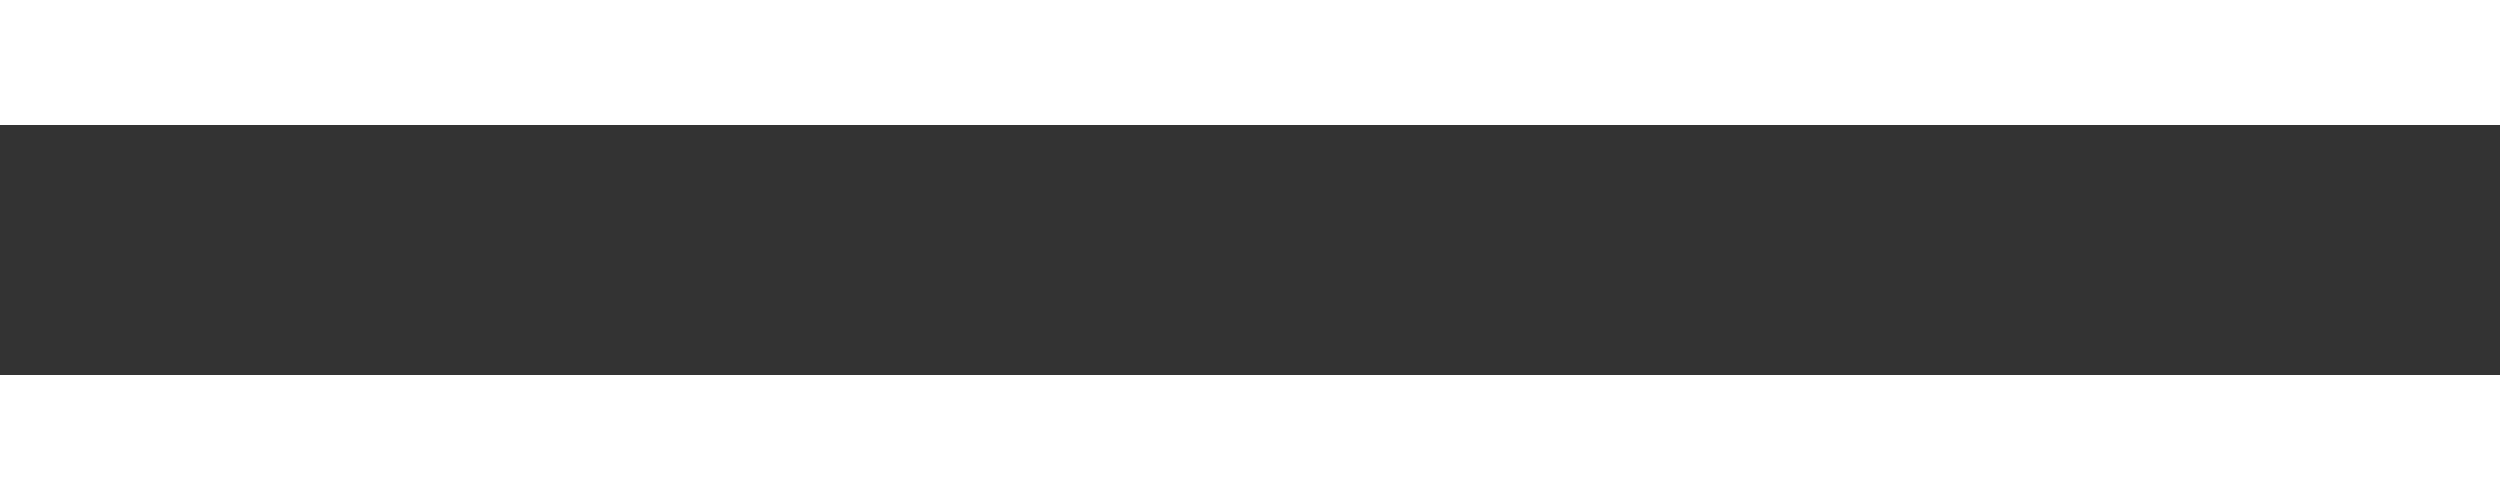
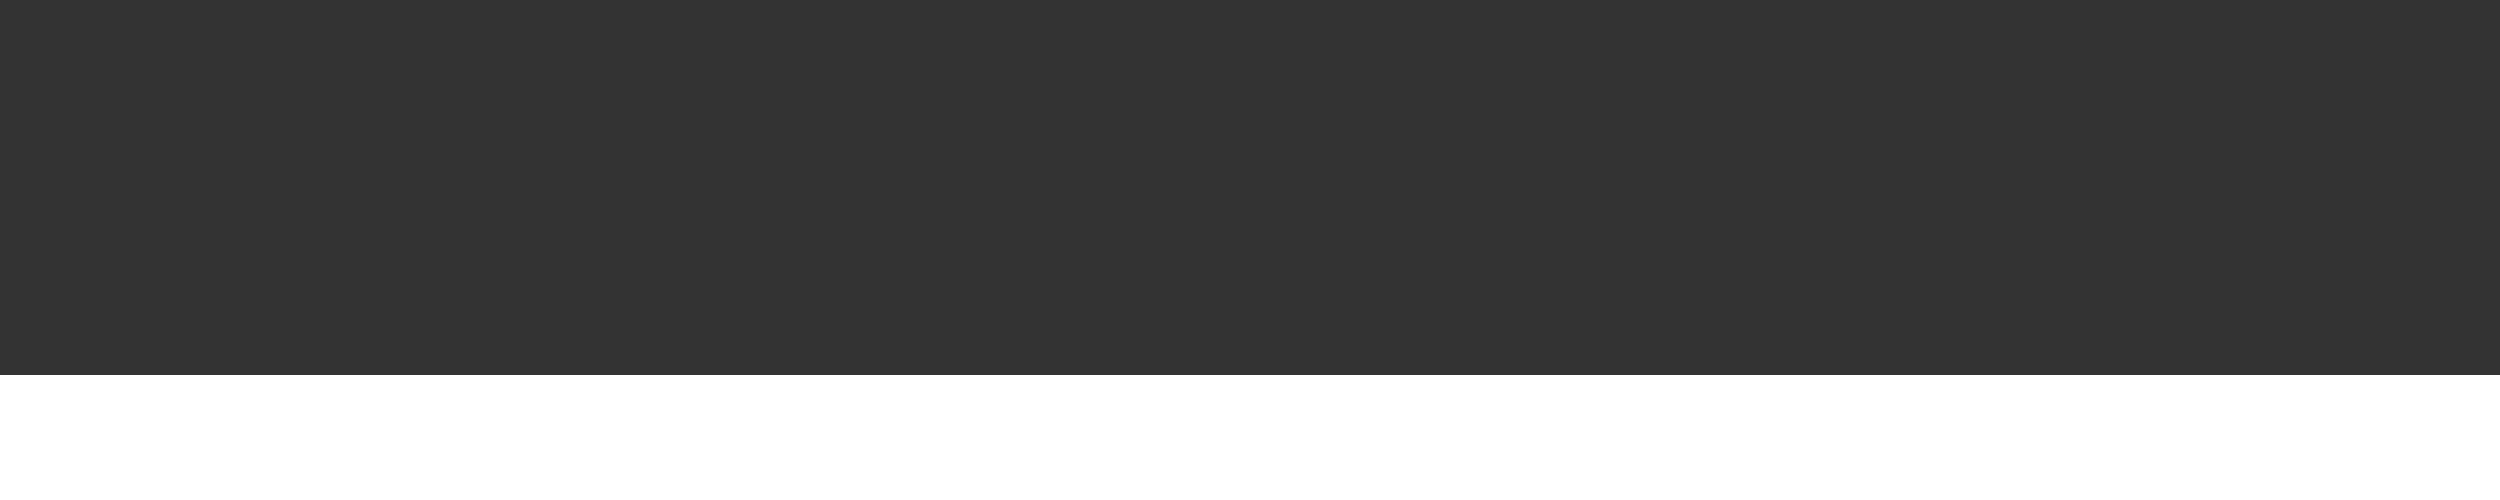
<svg xmlns="http://www.w3.org/2000/svg" width="40" height="8" viewBox="0 0 40 8" fill="none">
  <rect x="0" y="0" width="40" height="8" fill="#333333" stroke="none" />
-   <path fill-rule="evenodd" clip-rule="evenodd" d="M-8.42402e-07 1.11257e-06L40 2.86102e-06L40 2L-1.19209e-06 2L-8.42402e-07 1.11257e-06Z" fill="white" />
  <path fill-rule="evenodd" clip-rule="evenodd" d="M-8.42402e-07 6L40 6L40 8L-1.19209e-06 8L-8.42402e-07 6Z" fill="white" />
</svg>